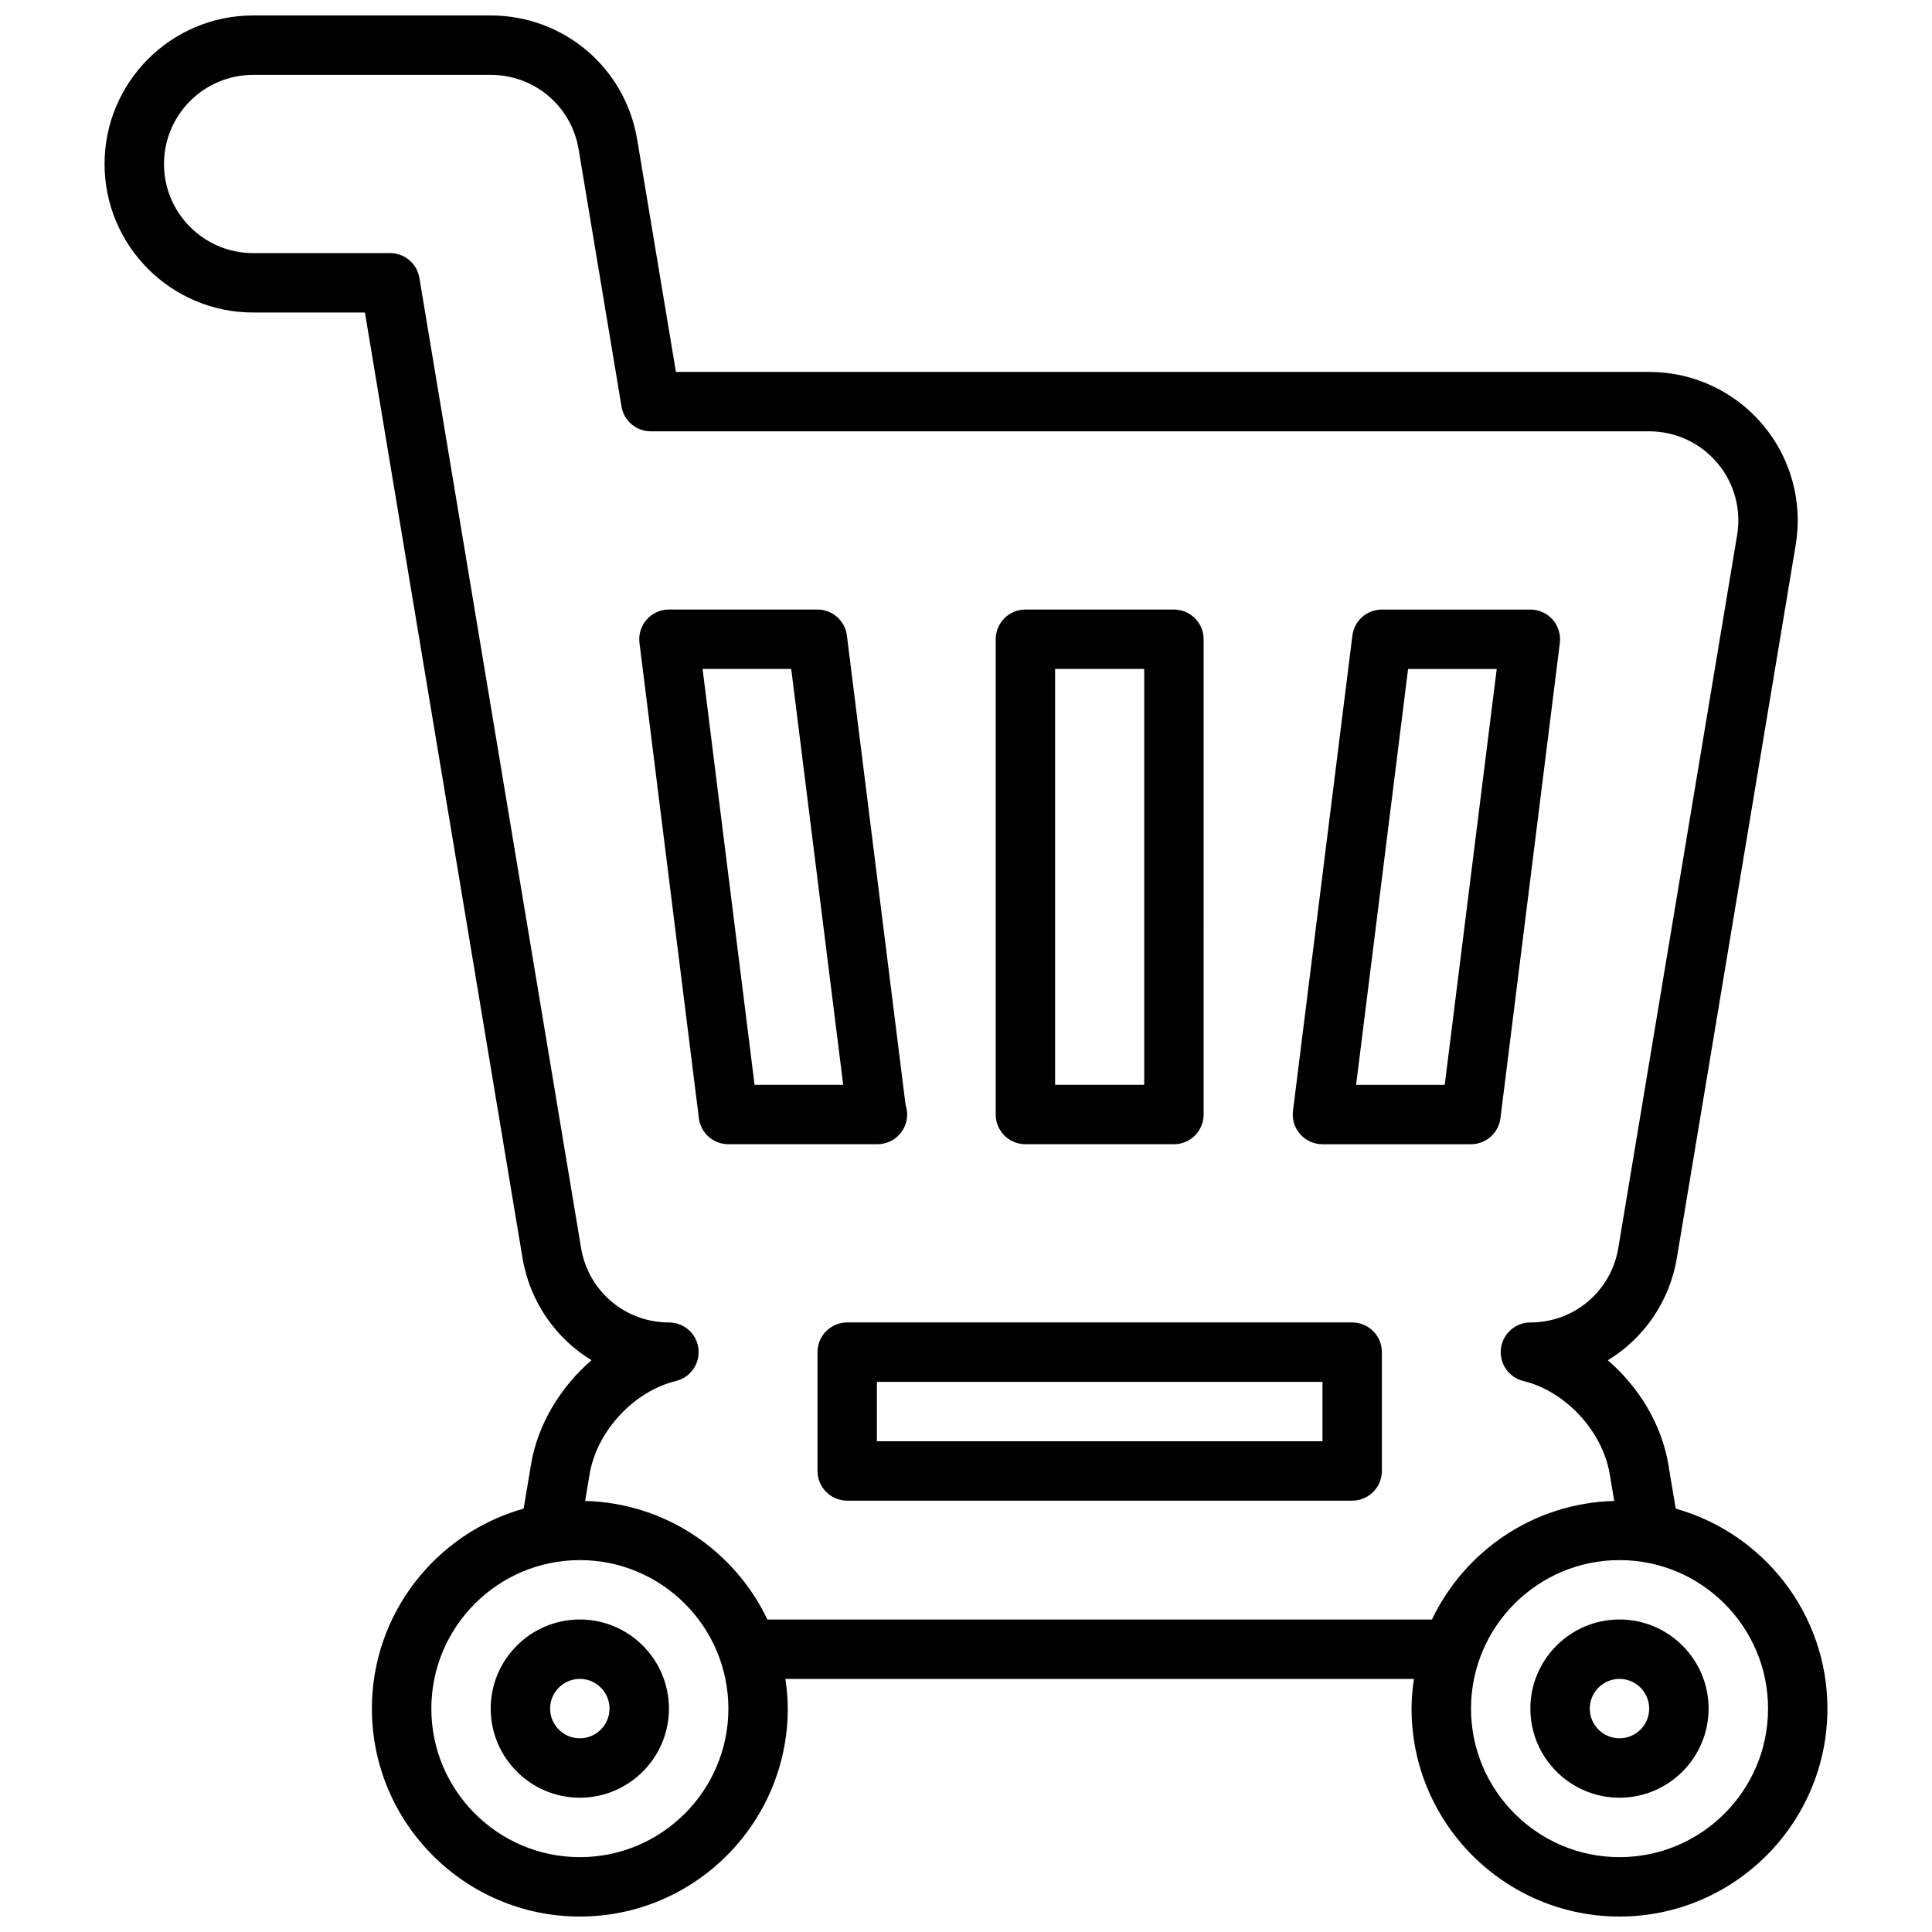
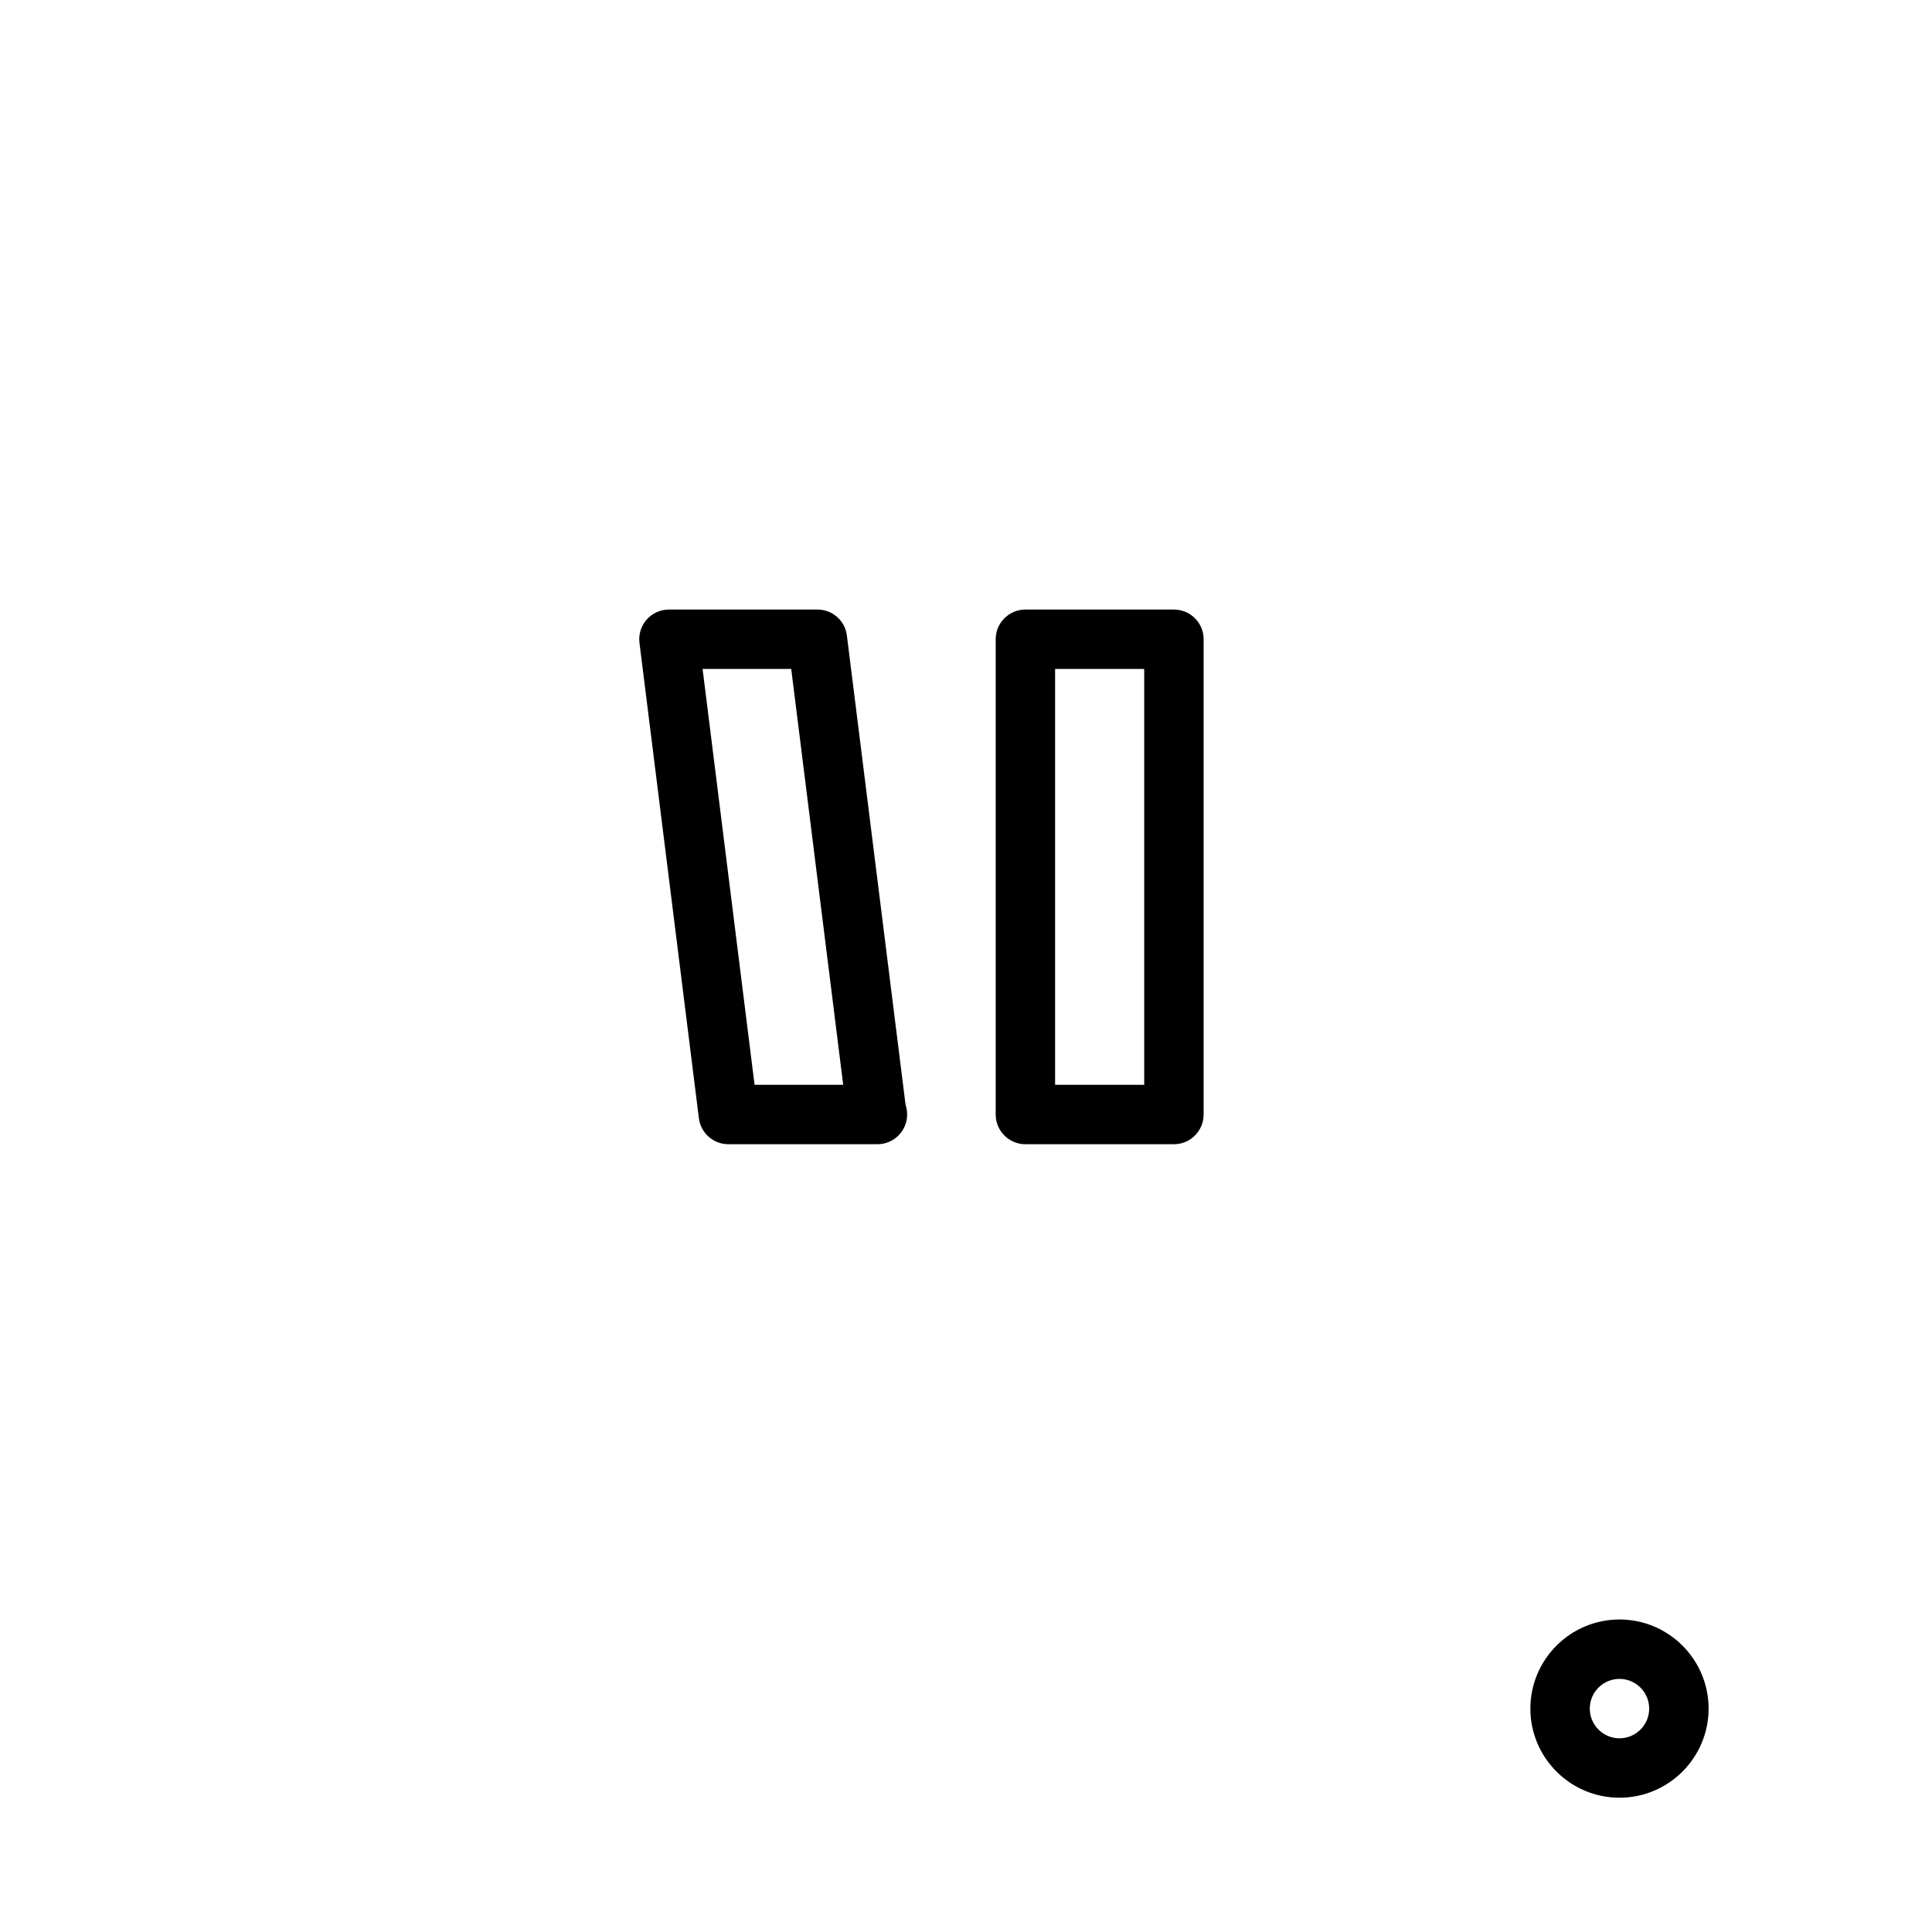
<svg xmlns="http://www.w3.org/2000/svg" width="800px" height="800px" version="1.1" viewBox="144 144 512 512">
  <defs>
    <clipPath id="a">
-       <path d="m171 148.09h458v503.81h-458z" />
-     </clipPath>
+       </clipPath>
  </defs>
  <g clip-path="url(#a)">
-     <path d="m588.08 543.8-1.953-11.691c-1.762-10.578-7.769-20.5-16.035-27.621 9.477-5.769 16.359-15.484 18.301-27.16l31.488-188.93c1.906-11.445-1.301-23.082-8.785-31.914-7.5-8.852-18.441-13.922-30.039-13.922h-257.93l-10.266-61.574c-3.172-19.059-19.5-32.891-38.816-32.891h-62.977c-21.703 0-39.359 17.656-39.359 39.359s17.656 39.359 39.359 39.359h29.637l41.754 250.5c1.945 11.676 8.824 21.387 18.301 27.16-8.266 7.125-14.273 17.043-16.035 27.621l-1.953 11.699c-23.164 6.519-40.215 27.781-40.215 53.004 0 30.387 24.727 55.105 55.105 55.105 30.379 0 55.105-24.719 55.105-55.105 0-2.676-0.25-5.289-0.629-7.871h166.57c-0.371 2.578-0.633 5.191-0.633 7.871 0 30.387 24.727 55.105 55.105 55.105s55.105-24.719 55.105-55.105c0-25.223-17.051-46.484-40.211-53.004zm-290.41 92.363c-21.703 0-39.359-17.656-39.359-39.359s17.656-39.359 39.359-39.359c21.703 0 39.359 17.656 39.359 39.359s-17.656 39.359-39.359 39.359zm49.703-62.977c-8.676-18.184-26.977-30.875-48.305-31.418l1.18-7.078c1.898-11.391 11.73-22.012 22.867-24.703 3.883-0.938 6.438-4.621 5.977-8.582-0.457-3.957-3.816-6.941-7.809-6.941-11.594 0-21.387-8.297-23.293-19.734l-42.848-257.08c-0.629-3.789-3.91-6.574-7.769-6.574h-36.297c-13.02 0-23.617-10.598-23.617-23.617s10.598-23.617 23.617-23.617h62.977c11.594 0 21.387 8.297 23.293 19.734l11.359 68.156c0.629 3.789 3.91 6.574 7.769 6.574h264.59c6.957 0 13.523 3.047 18.02 8.352 4.496 5.297 6.414 12.281 5.273 19.145l-31.488 188.93c-1.902 11.438-11.695 19.734-23.293 19.734-3.992 0-7.352 2.984-7.816 6.941-0.465 3.961 2.094 7.644 5.977 8.582 11.141 2.691 20.973 13.312 22.867 24.703l1.18 7.078c-21.324 0.543-39.629 13.234-48.305 31.418zm225.82 62.977c-21.703 0-39.359-17.656-39.359-39.359s17.656-39.359 39.359-39.359 39.359 17.656 39.359 39.359-17.656 39.359-39.359 39.359z" />
-   </g>
+     </g>
  <path d="m415.74 447.23h39.359c4.352 0 7.871-3.527 7.871-7.871l0.004-125.95c0-4.344-3.519-7.871-7.871-7.871h-39.359c-4.352 0-7.871 3.527-7.871 7.871v125.95c-0.004 4.344 3.516 7.871 7.867 7.871zm7.871-125.95h23.617v110.21h-23.617z" />
-   <path d="m541.63 440.34 15.742-125.95c0.285-2.242-0.418-4.496-1.906-6.188-1.492-1.691-3.641-2.66-5.902-2.66h-39.359c-3.969 0-7.32 2.953-7.809 6.894l-15.742 125.95c-0.285 2.242 0.418 4.496 1.906 6.188 1.492 1.691 3.641 2.66 5.898 2.66h39.359c3.969 0 7.324-2.953 7.812-6.894zm-14.762-8.848h-23.488l13.777-110.21h23.488z" />
  <path d="m376.53 447.23c4.352 0 7.871-3.527 7.871-7.871 0-0.883-0.133-1.723-0.41-2.519l-15.555-124.41c-0.477-3.945-3.832-6.894-7.801-6.894h-39.359c-2.258 0-4.41 0.969-5.902 2.66-1.496 1.691-2.188 3.945-1.906 6.188l15.742 125.95c0.492 3.941 3.844 6.894 7.812 6.894h39.359c0.055 0.008 0.117 0 0.148 0zm-32.559-15.742-13.777-110.21h23.488l13.777 110.21z" />
-   <path d="m502.34 494.46h-133.82c-4.352 0-7.871 3.527-7.871 7.871v31.488c0 4.344 3.519 7.871 7.871 7.871h133.82c4.352 0 7.871-3.527 7.871-7.871v-31.488c0-4.344-3.519-7.871-7.871-7.871zm-7.875 31.488h-118.08v-15.742h118.08z" />
  <path d="m573.18 573.18c-13.02 0-23.617 10.598-23.617 23.617s10.598 23.617 23.617 23.617c13.02 0 23.617-10.598 23.617-23.617 0-13.023-10.598-23.617-23.617-23.617zm0 31.488c-4.344 0-7.871-3.535-7.871-7.871 0-4.336 3.527-7.871 7.871-7.871s7.871 3.535 7.871 7.871c0 4.336-3.527 7.871-7.871 7.871z" />
-   <path d="m297.66 573.18c-13.02 0-23.617 10.598-23.617 23.617s10.598 23.617 23.617 23.617c13.02 0 23.617-10.598 23.617-23.617-0.004-13.023-10.598-23.617-23.617-23.617zm0 31.488c-4.344 0-7.871-3.535-7.871-7.871 0-4.336 3.527-7.871 7.871-7.871s7.871 3.535 7.871 7.871c0 4.336-3.527 7.871-7.871 7.871z" />
</svg>